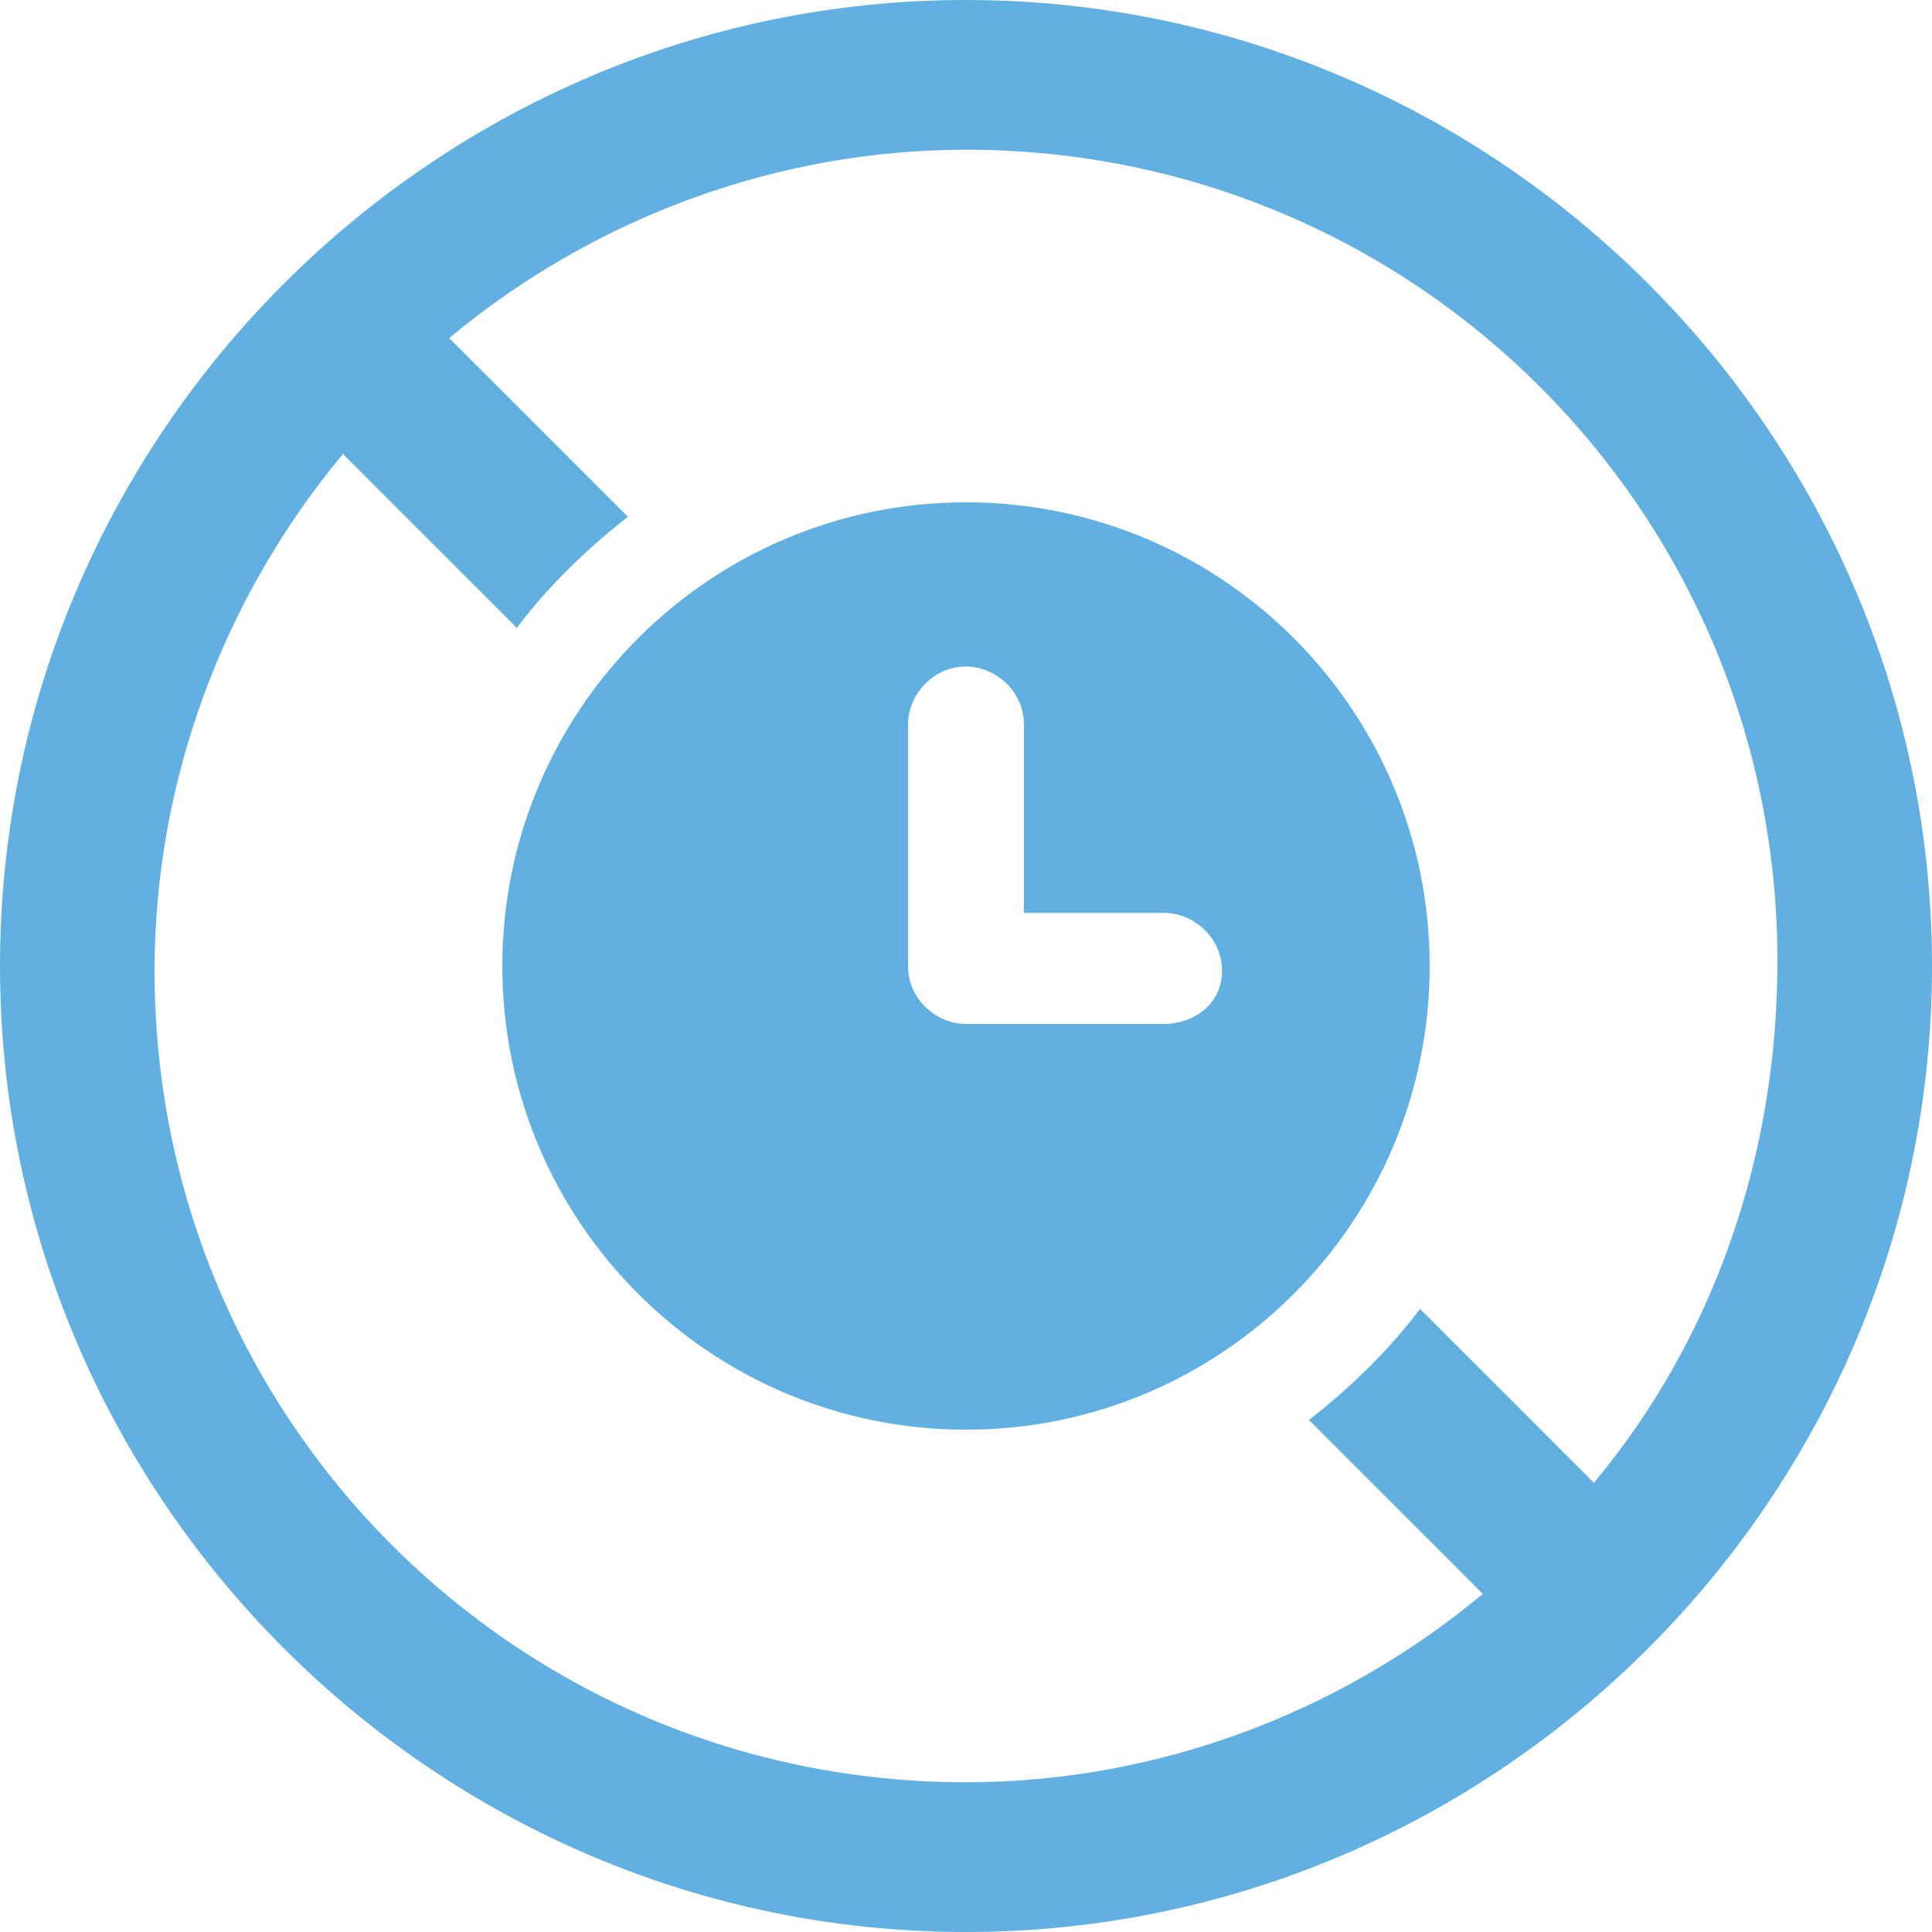
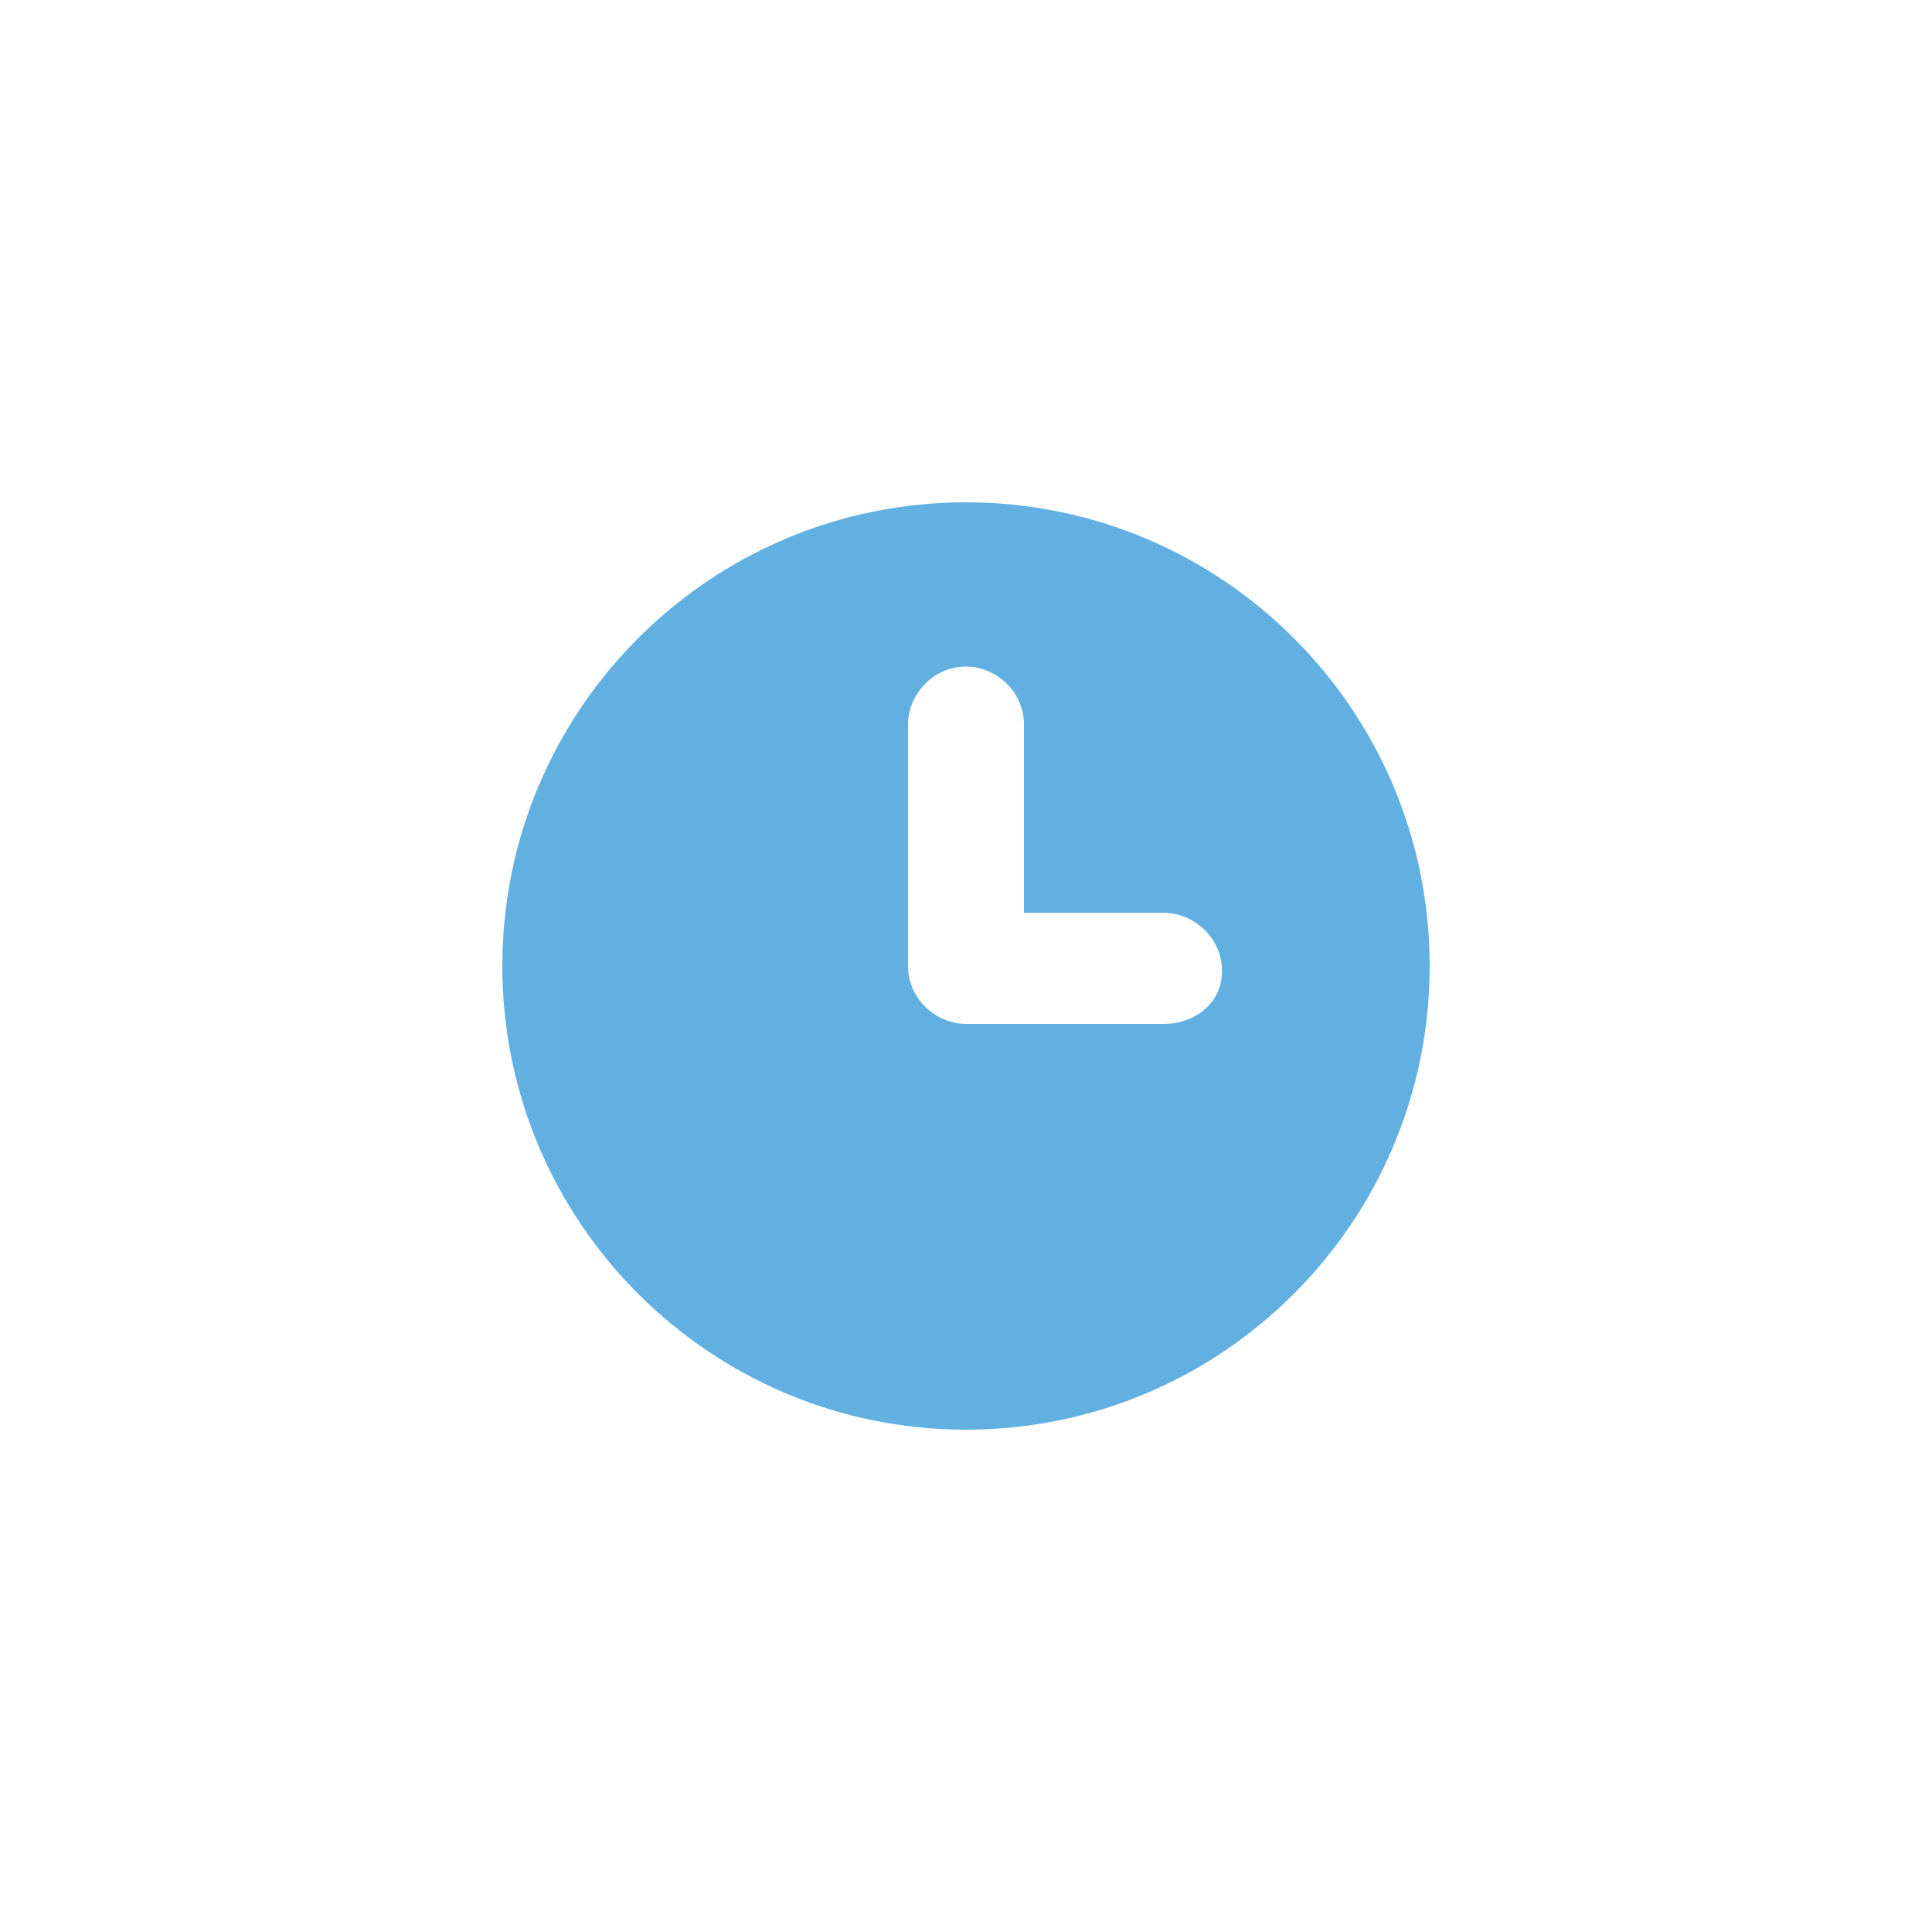
<svg xmlns="http://www.w3.org/2000/svg" version="1.1" id="レイヤー_1" x="0px" y="0px" width="40px" height="40px" viewBox="0 0 40 40" style="enable-background:new 0 0 40 40;" xml:space="preserve">
  <style type="text/css">
	.st0{fill:#62B0E2;}
</style>
  <g>
-     <path class="st0" d="M20,0C9,0,0,9,0,20s9,20,20,20s20-9,20-20S31,0,20,0z M33,30.7l-3.6-3.6c-0.6,0.8-1.4,1.6-2.3,2.3l3.6,3.6   c-3,2.5-6.8,3.9-10.7,3.9c-9.3,0-16.8-7.5-16.8-16.8c0-3.9,1.4-7.7,3.9-10.7l3.6,3.6c0.6-0.8,1.4-1.6,2.3-2.3L9.3,7   c3-2.5,6.8-3.9,10.7-3.9c9.3,0,16.8,7.5,16.8,16.8C36.8,23.9,35.5,27.7,33,30.7z" />
    <path class="st0" d="M20,10.4c-5.3,0-9.6,4.3-9.6,9.6s4.3,9.6,9.6,9.6s9.6-4.3,9.6-9.6S25.3,10.4,20,10.4z M24.1,21.2H20   c-0.6,0-1.2-0.5-1.2-1.2v-5c0-0.6,0.5-1.2,1.2-1.2c0.6,0,1.2,0.5,1.2,1.2v3.9h2.9c0.6,0,1.2,0.5,1.2,1.2S24.7,21.2,24.1,21.2z" />
  </g>
</svg>